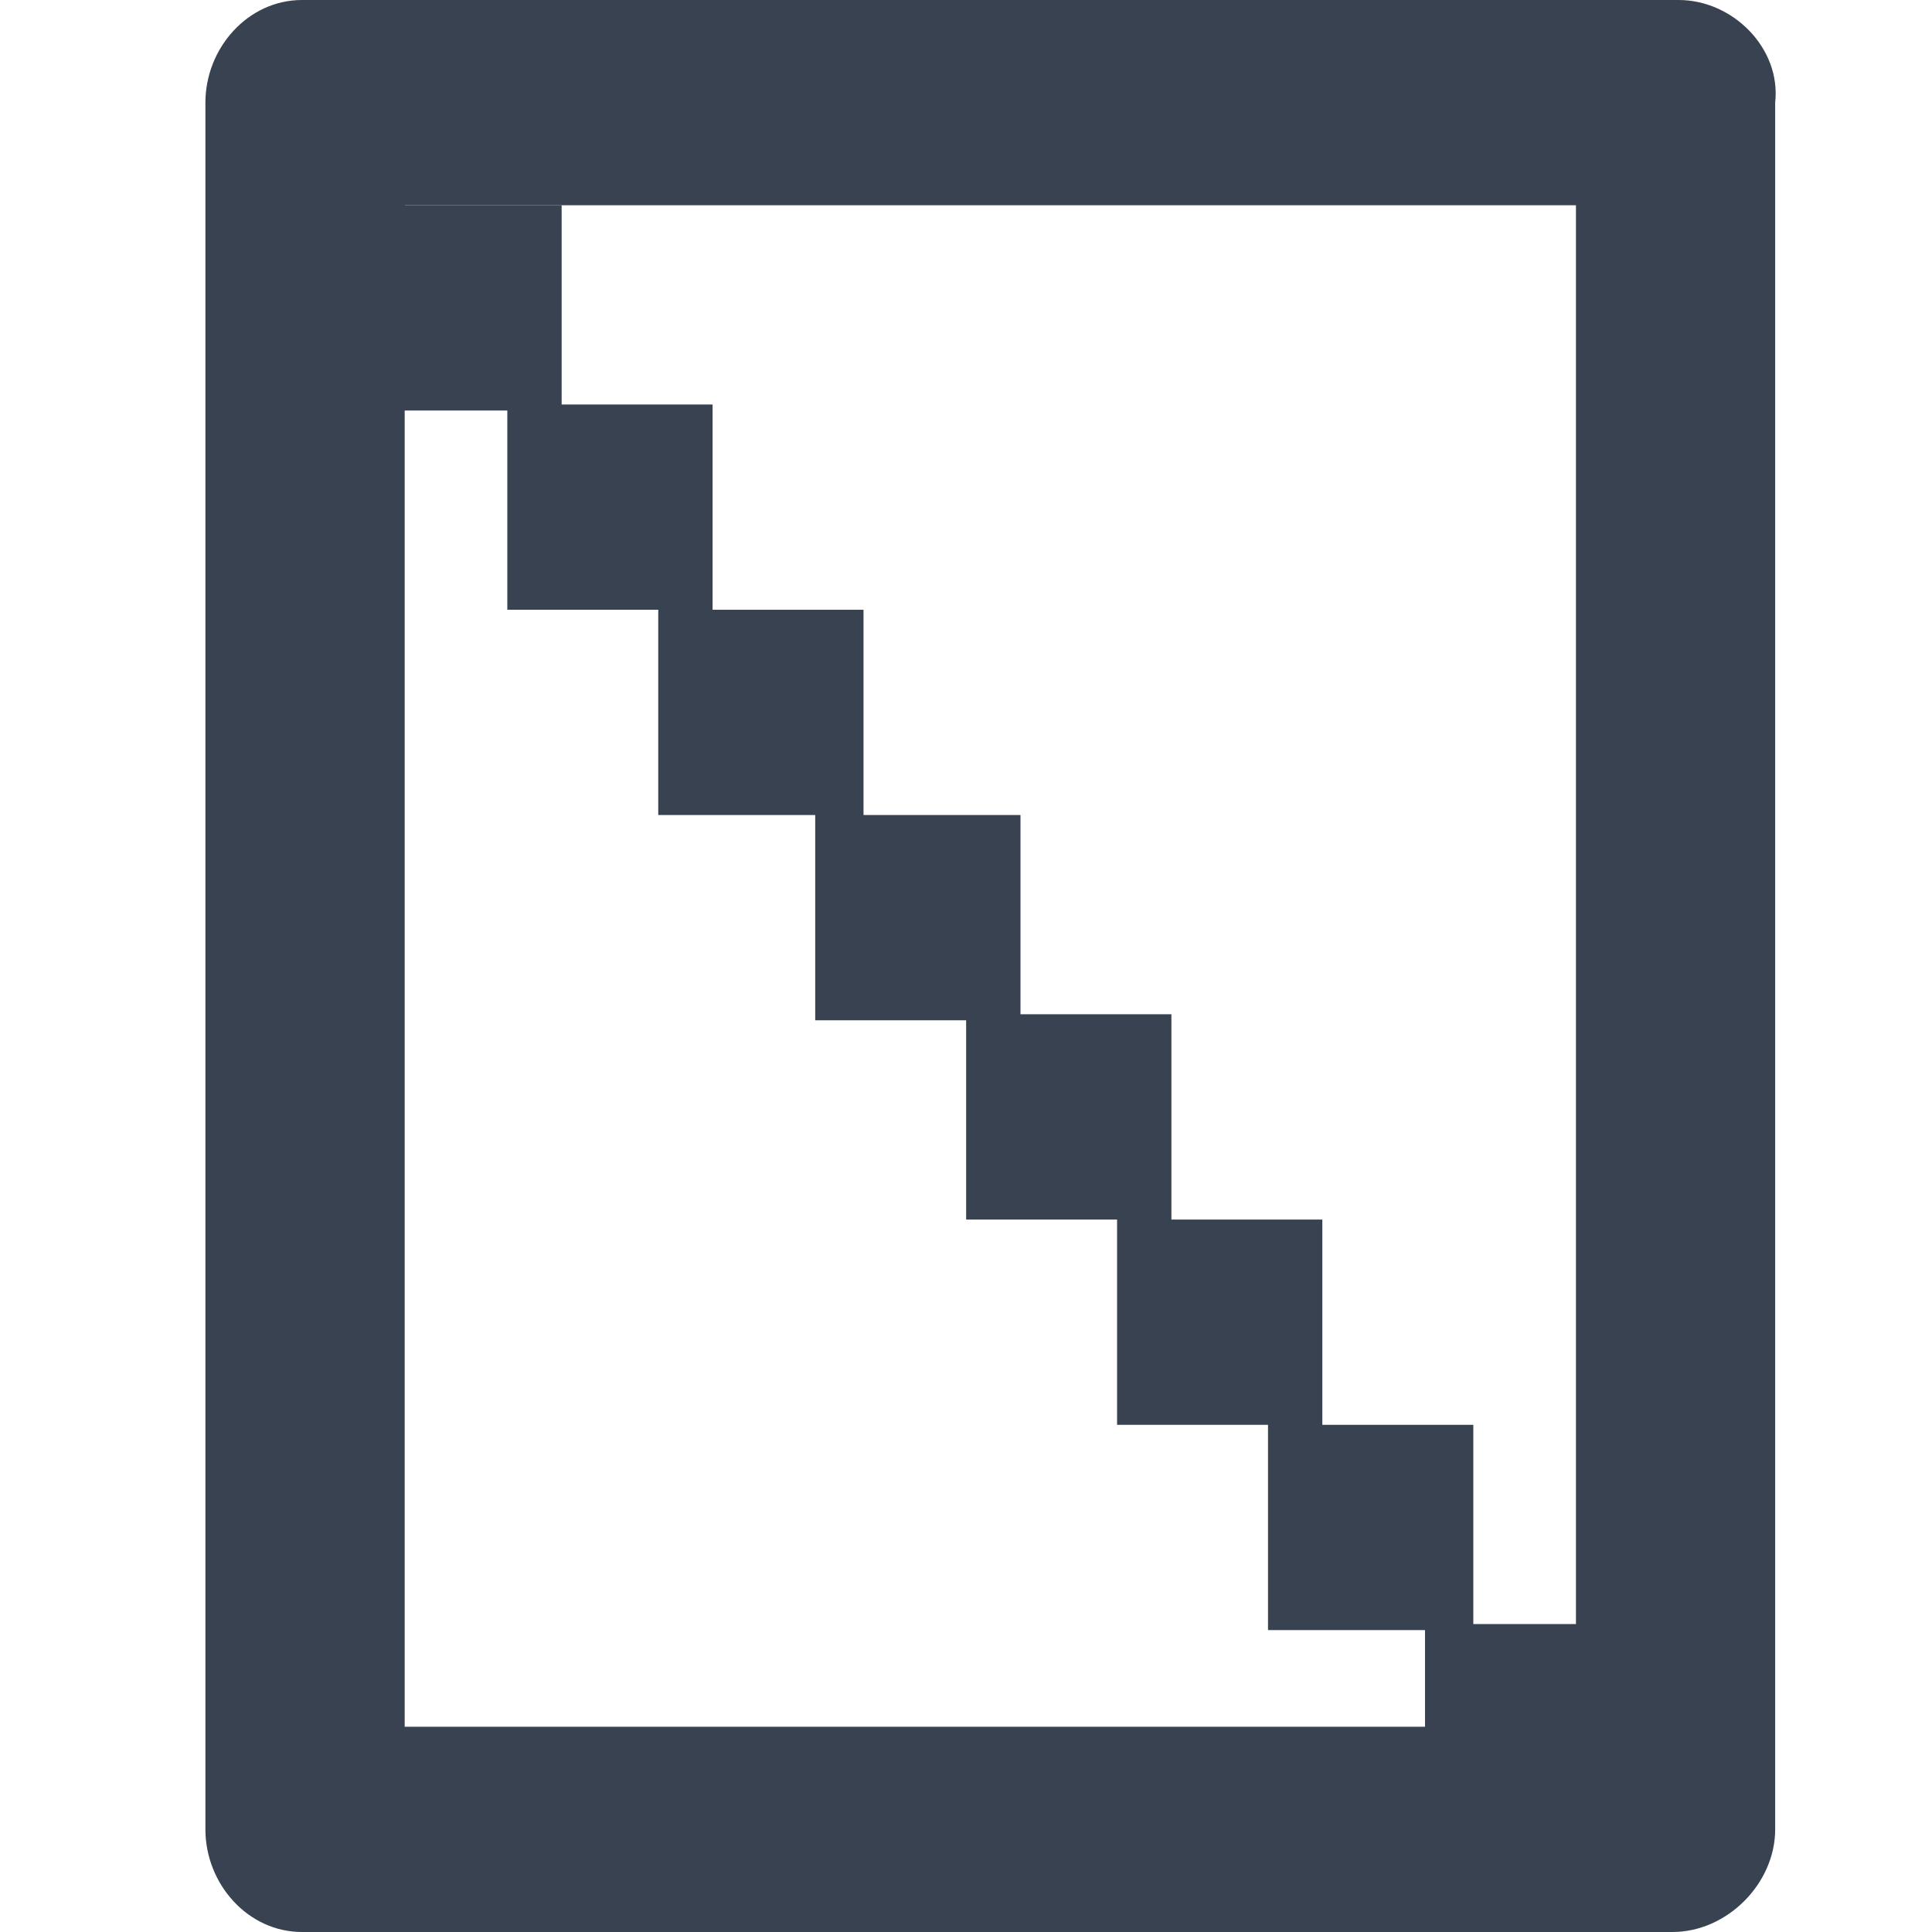
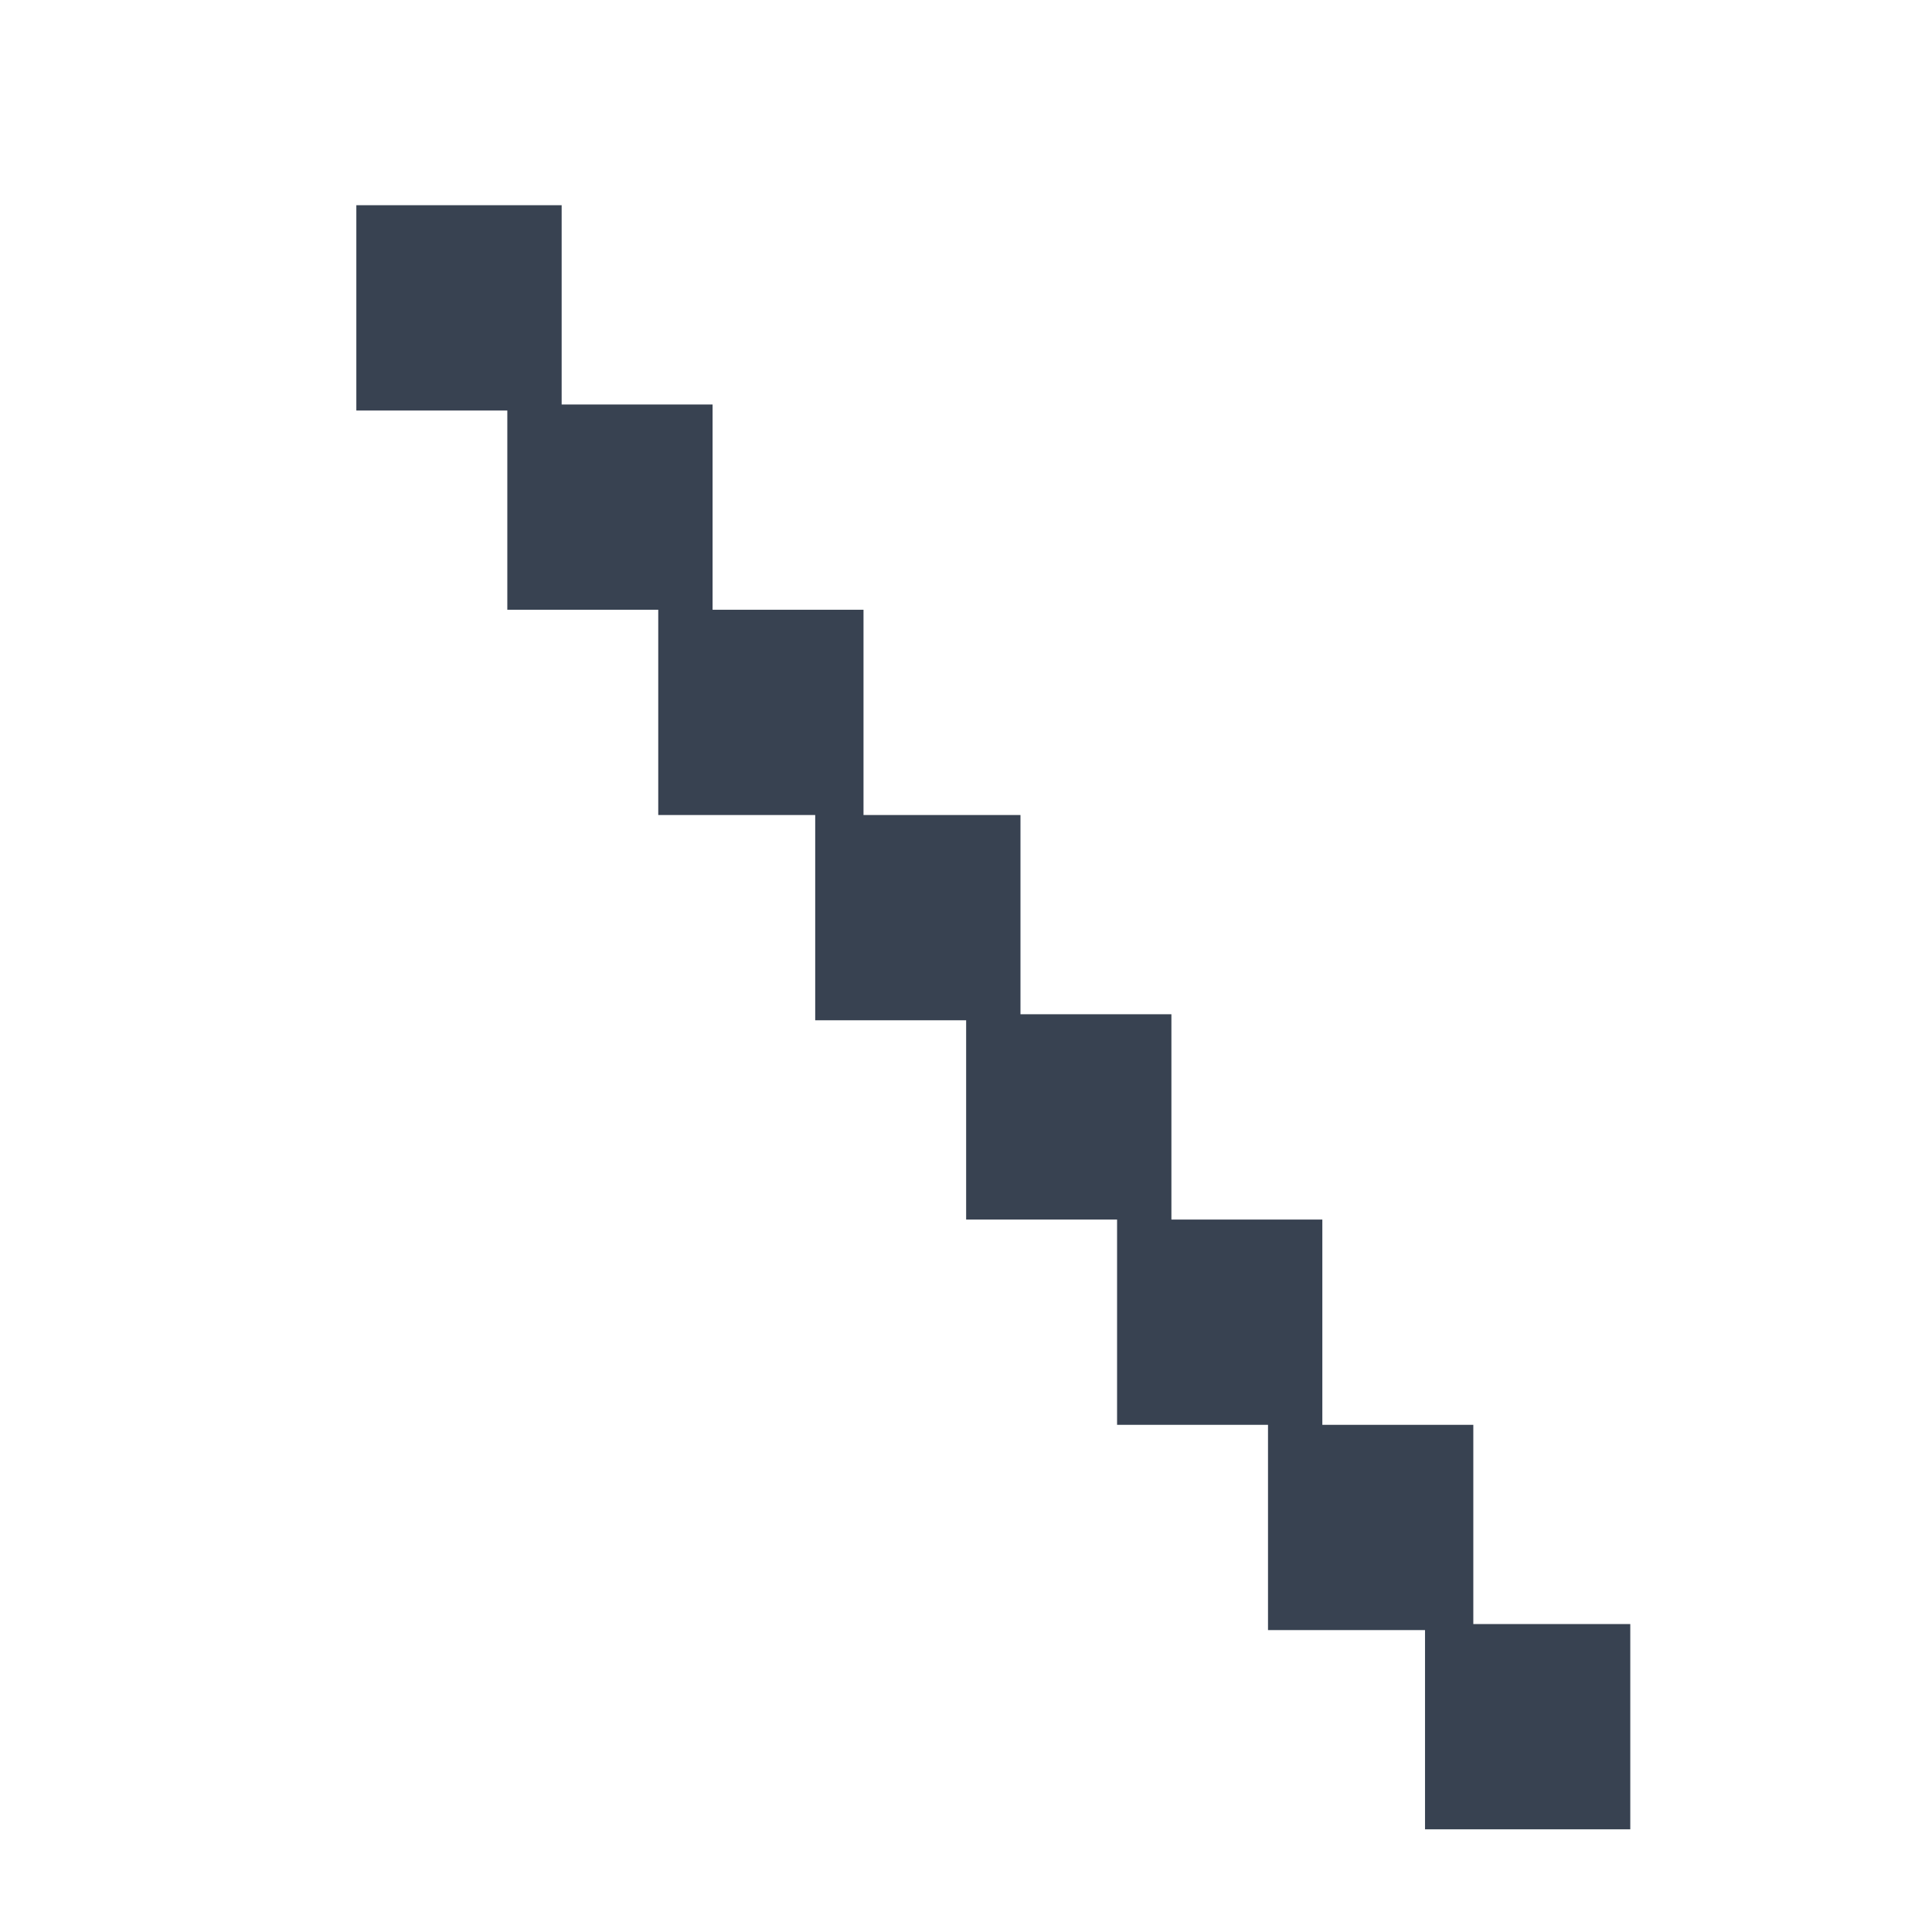
<svg xmlns="http://www.w3.org/2000/svg" width="41" height="41" viewBox="0 0 41 41" fill="none">
-   <path d="M33.444 36.644H8.588V4.356H33.444V36.644ZM35.622 0H6.409C5.256 0 4.359 1.025 4.359 2.178V38.822C4.359 39.975 5.256 41 6.409 41H35.494C36.647 41 37.672 39.975 37.672 38.822V2.178C37.8 1.025 36.775 0 35.622 0Z" fill="#384251" />
-   <path d="M7.562 4.355H11.919V8.712H7.562V4.355ZM10.766 8.584H15.122V12.94H10.766V8.584ZM13.969 12.94H18.325V17.296H13.969V12.94ZM17.3 17.296H21.656V21.652H17.3V17.296ZM20.503 21.524H24.859V25.881H20.503V21.524ZM23.706 25.881H28.062V30.237H23.706V25.881ZM26.909 30.237H31.266V34.593H26.909V30.237ZM30.241 34.465H34.597V38.821H30.241V34.465Z" fill="#384251" />
+   <path d="M7.562 4.355H11.919V8.712H7.562V4.355ZM10.766 8.584H15.122V12.94H10.766V8.584ZM13.969 12.94H18.325V17.296H13.969V12.94ZM17.3 17.296H21.656V21.652H17.3V17.296ZM20.503 21.524H24.859V25.881H20.503ZM23.706 25.881H28.062V30.237H23.706V25.881ZM26.909 30.237H31.266V34.593H26.909V30.237ZM30.241 34.465H34.597V38.821H30.241V34.465Z" fill="#384251" />
</svg>